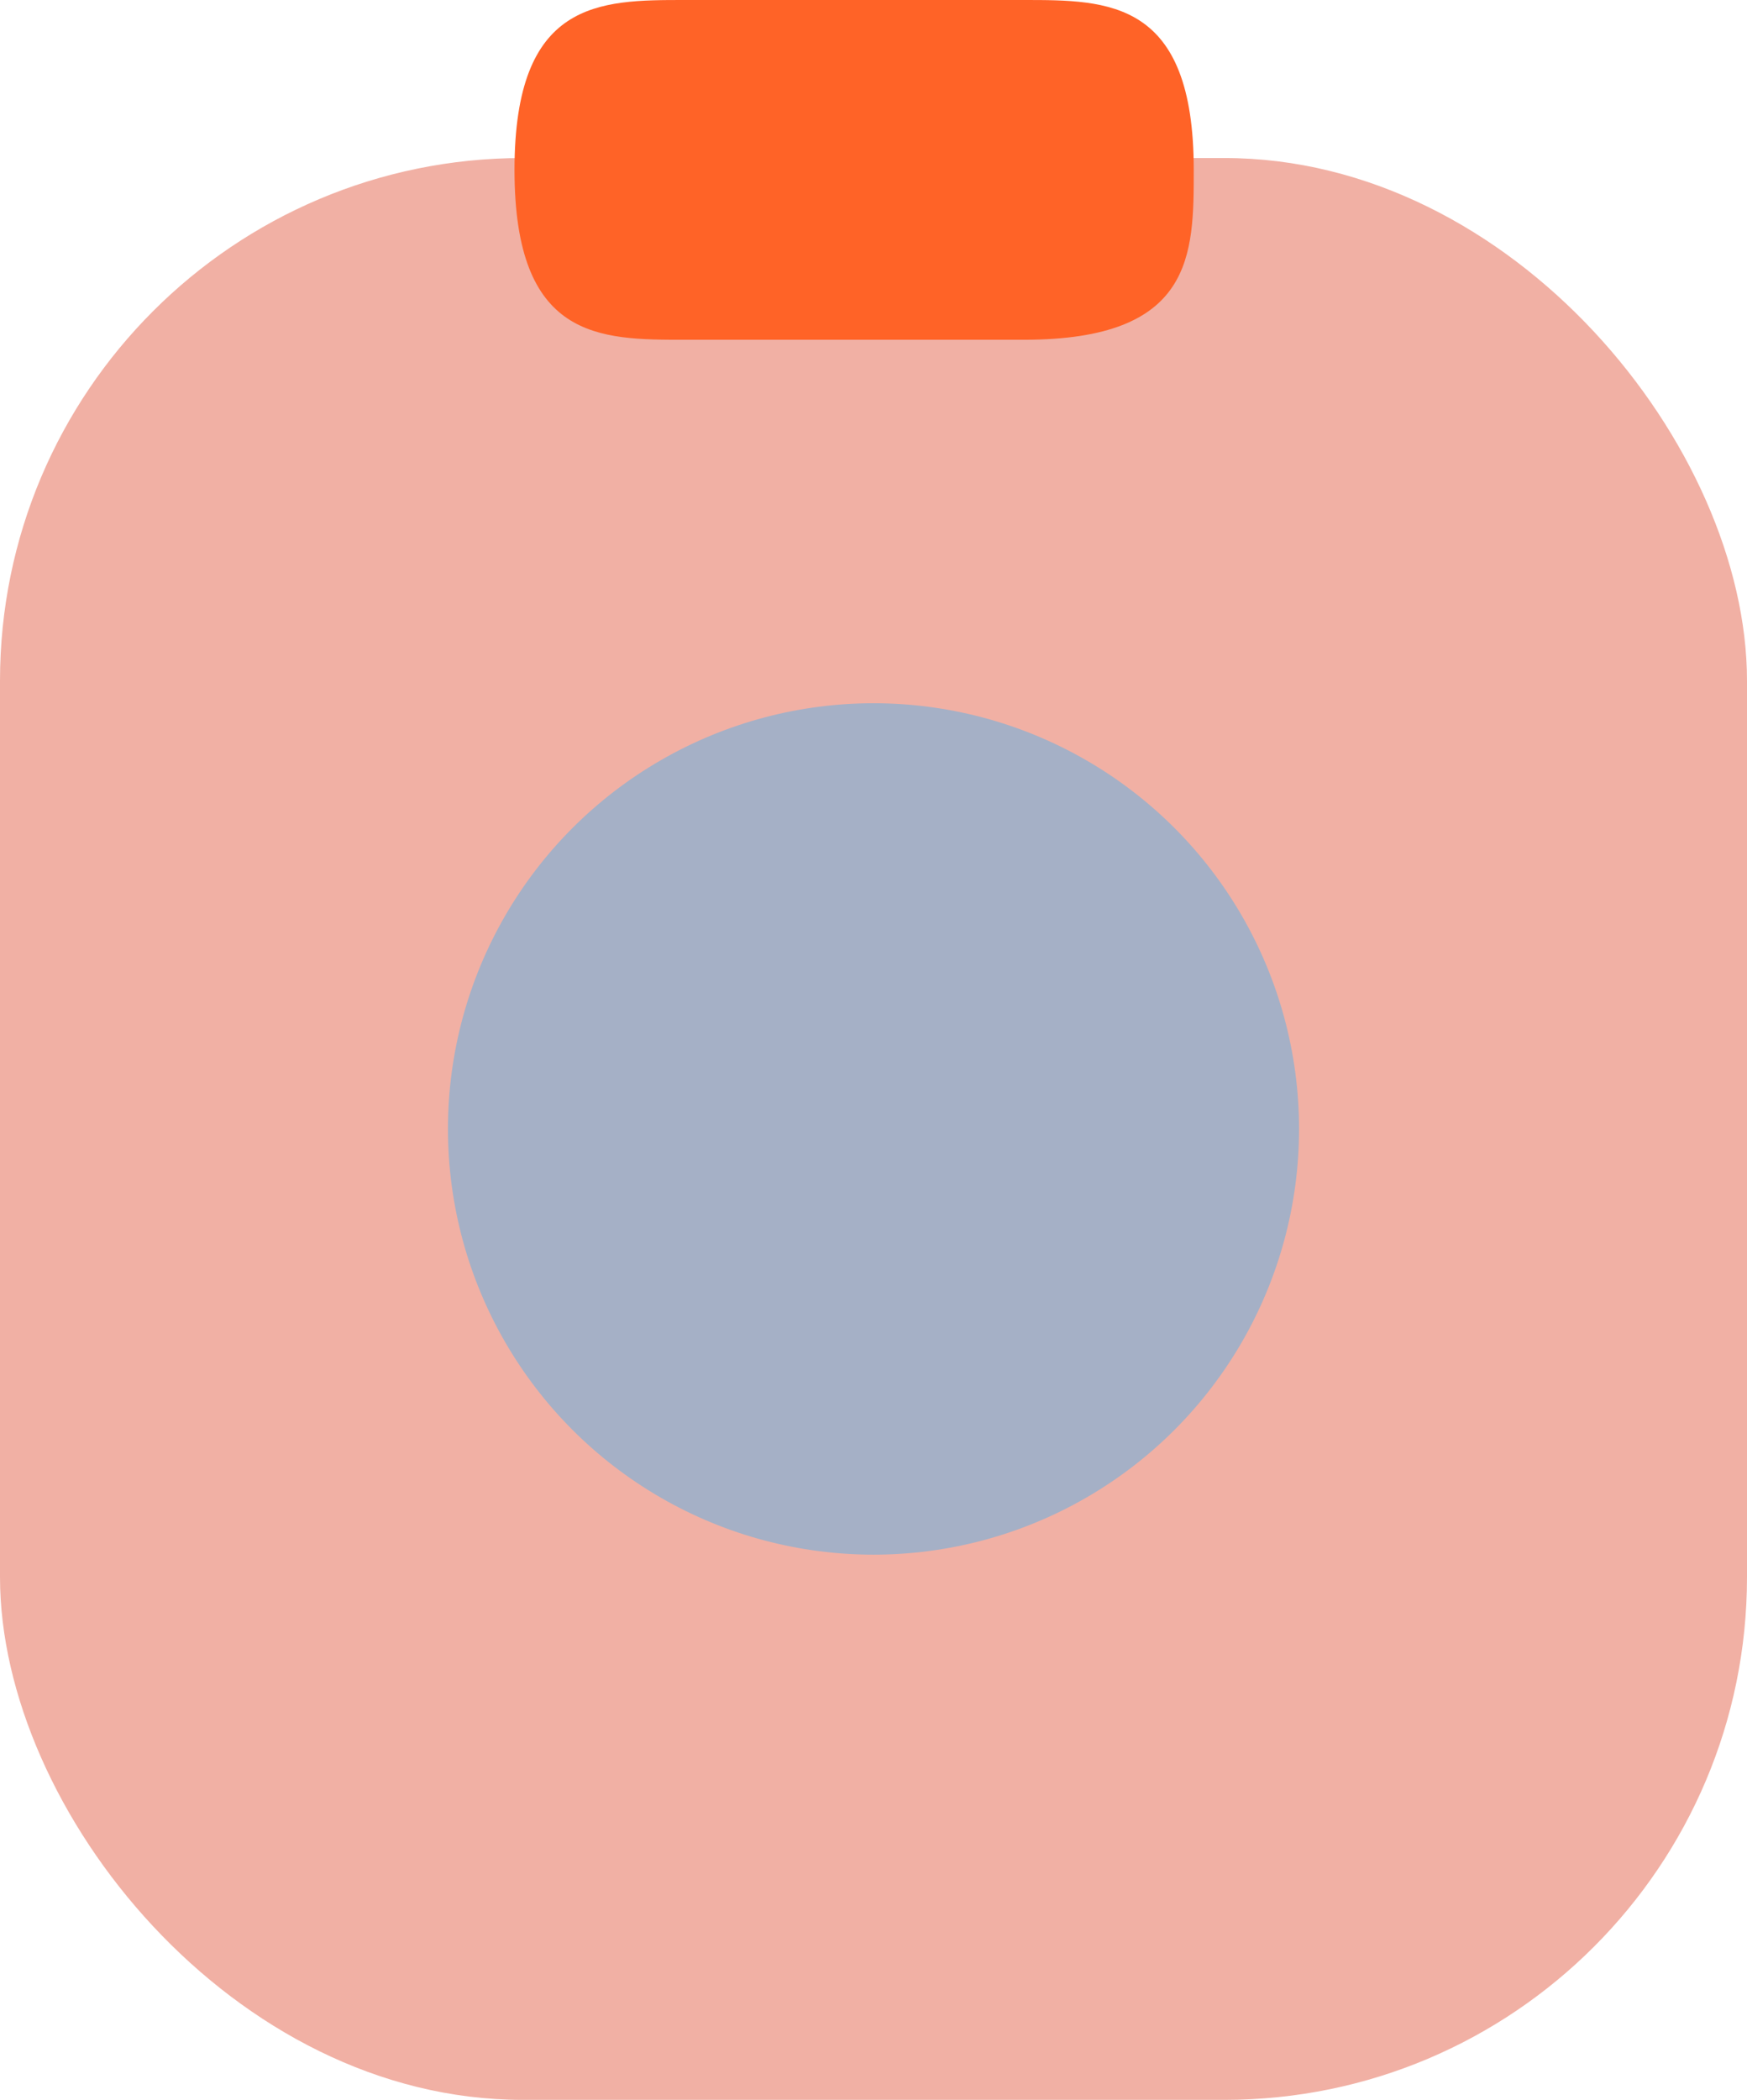
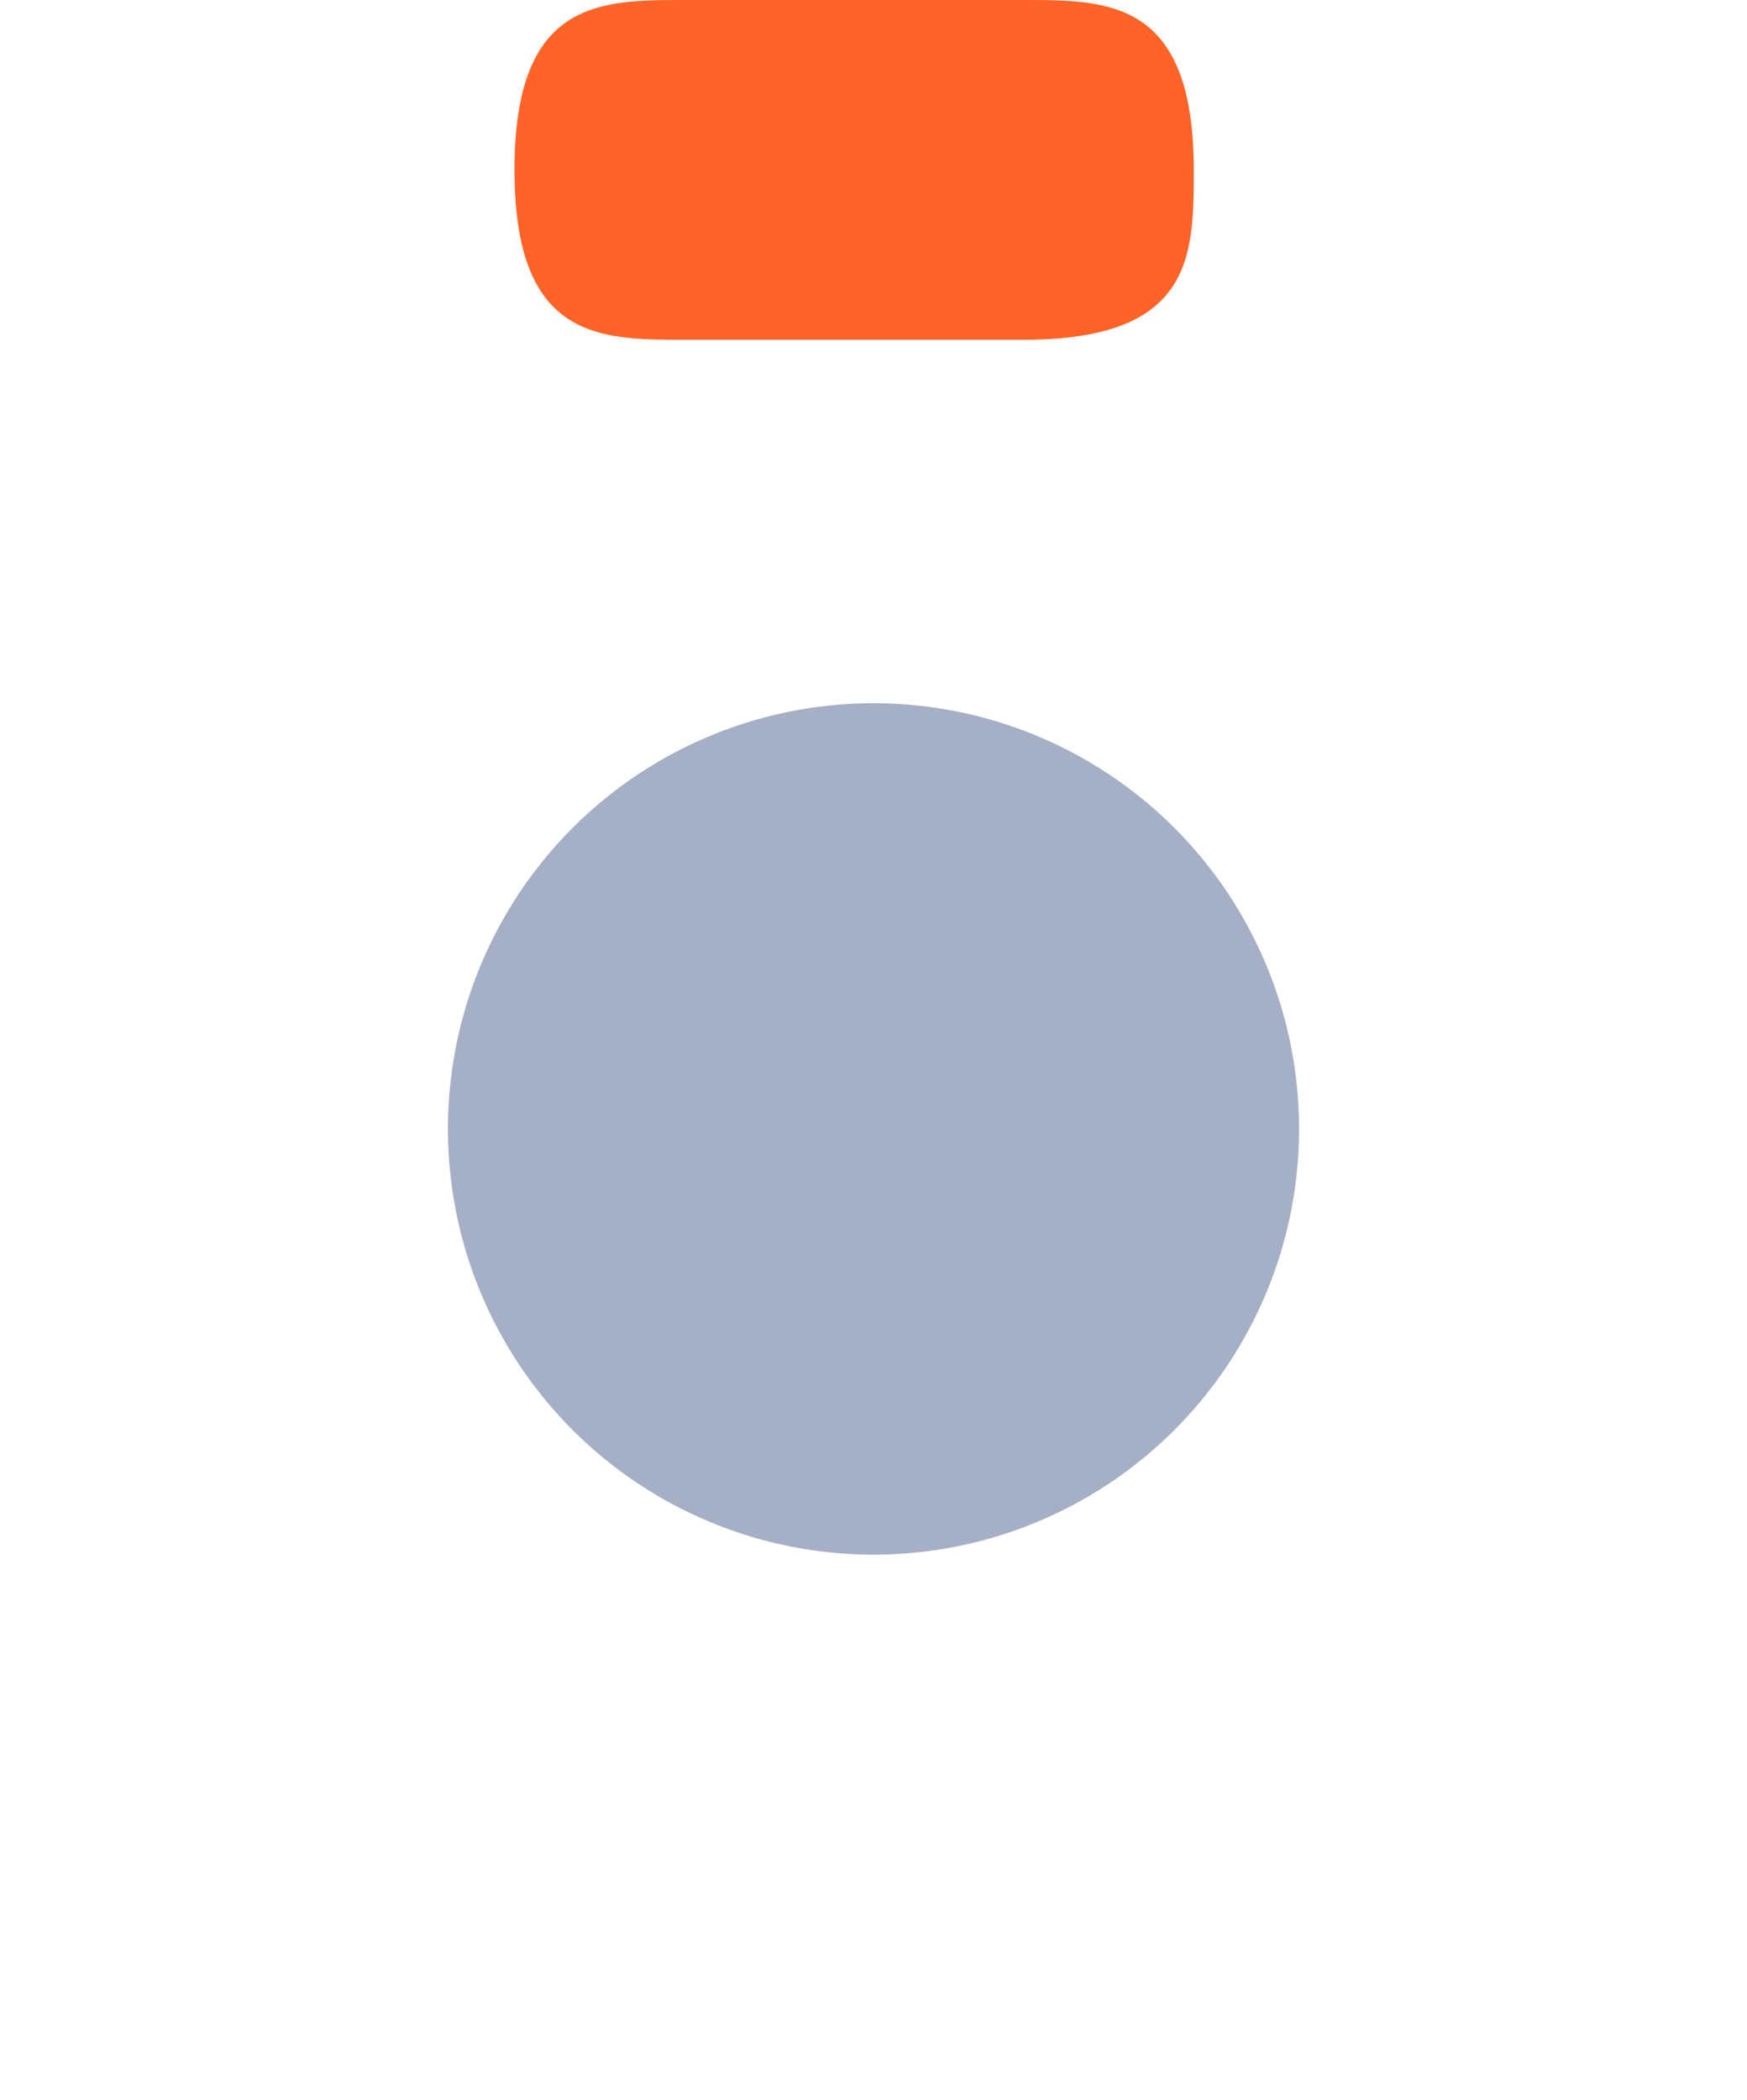
<svg xmlns="http://www.w3.org/2000/svg" width="117" height="140.579" viewBox="0 0 117 140.579">
  <g id="Gruppe_996" data-name="Gruppe 996" transform="translate(-1316 -8553.002)">
    <g id="vuesax_linear_note-remove" data-name="vuesax/linear/note-remove" transform="translate(1120 8551)">
      <g id="note-remove" transform="translate(0 0)">
-         <rect id="Rechteck_753" data-name="Rechteck 753" width="117" height="130" rx="35" transform="translate(196 12.581)" fill="#f1b0a4" />
        <g id="Gruppe_993" data-name="Gruppe 993" transform="translate(52 47.081)">
          <circle id="Ellipse_342" data-name="Ellipse 342" cx="28.5" cy="28.5" r="28.5" transform="translate(174 2)" fill="#a5b0c6" />
        </g>
      </g>
    </g>
    <path id="Vector" d="M11.373,22.746H34.118c11.373,0,11.373-5.686,11.373-11.373C45.491,0,39.8,0,34.118,0H11.373C5.686,0,0,0,0,11.373S5.686,22.746,11.373,22.746Z" transform="translate(1350.457 8553.002)" fill="#ff6327" />
  </g>
</svg>